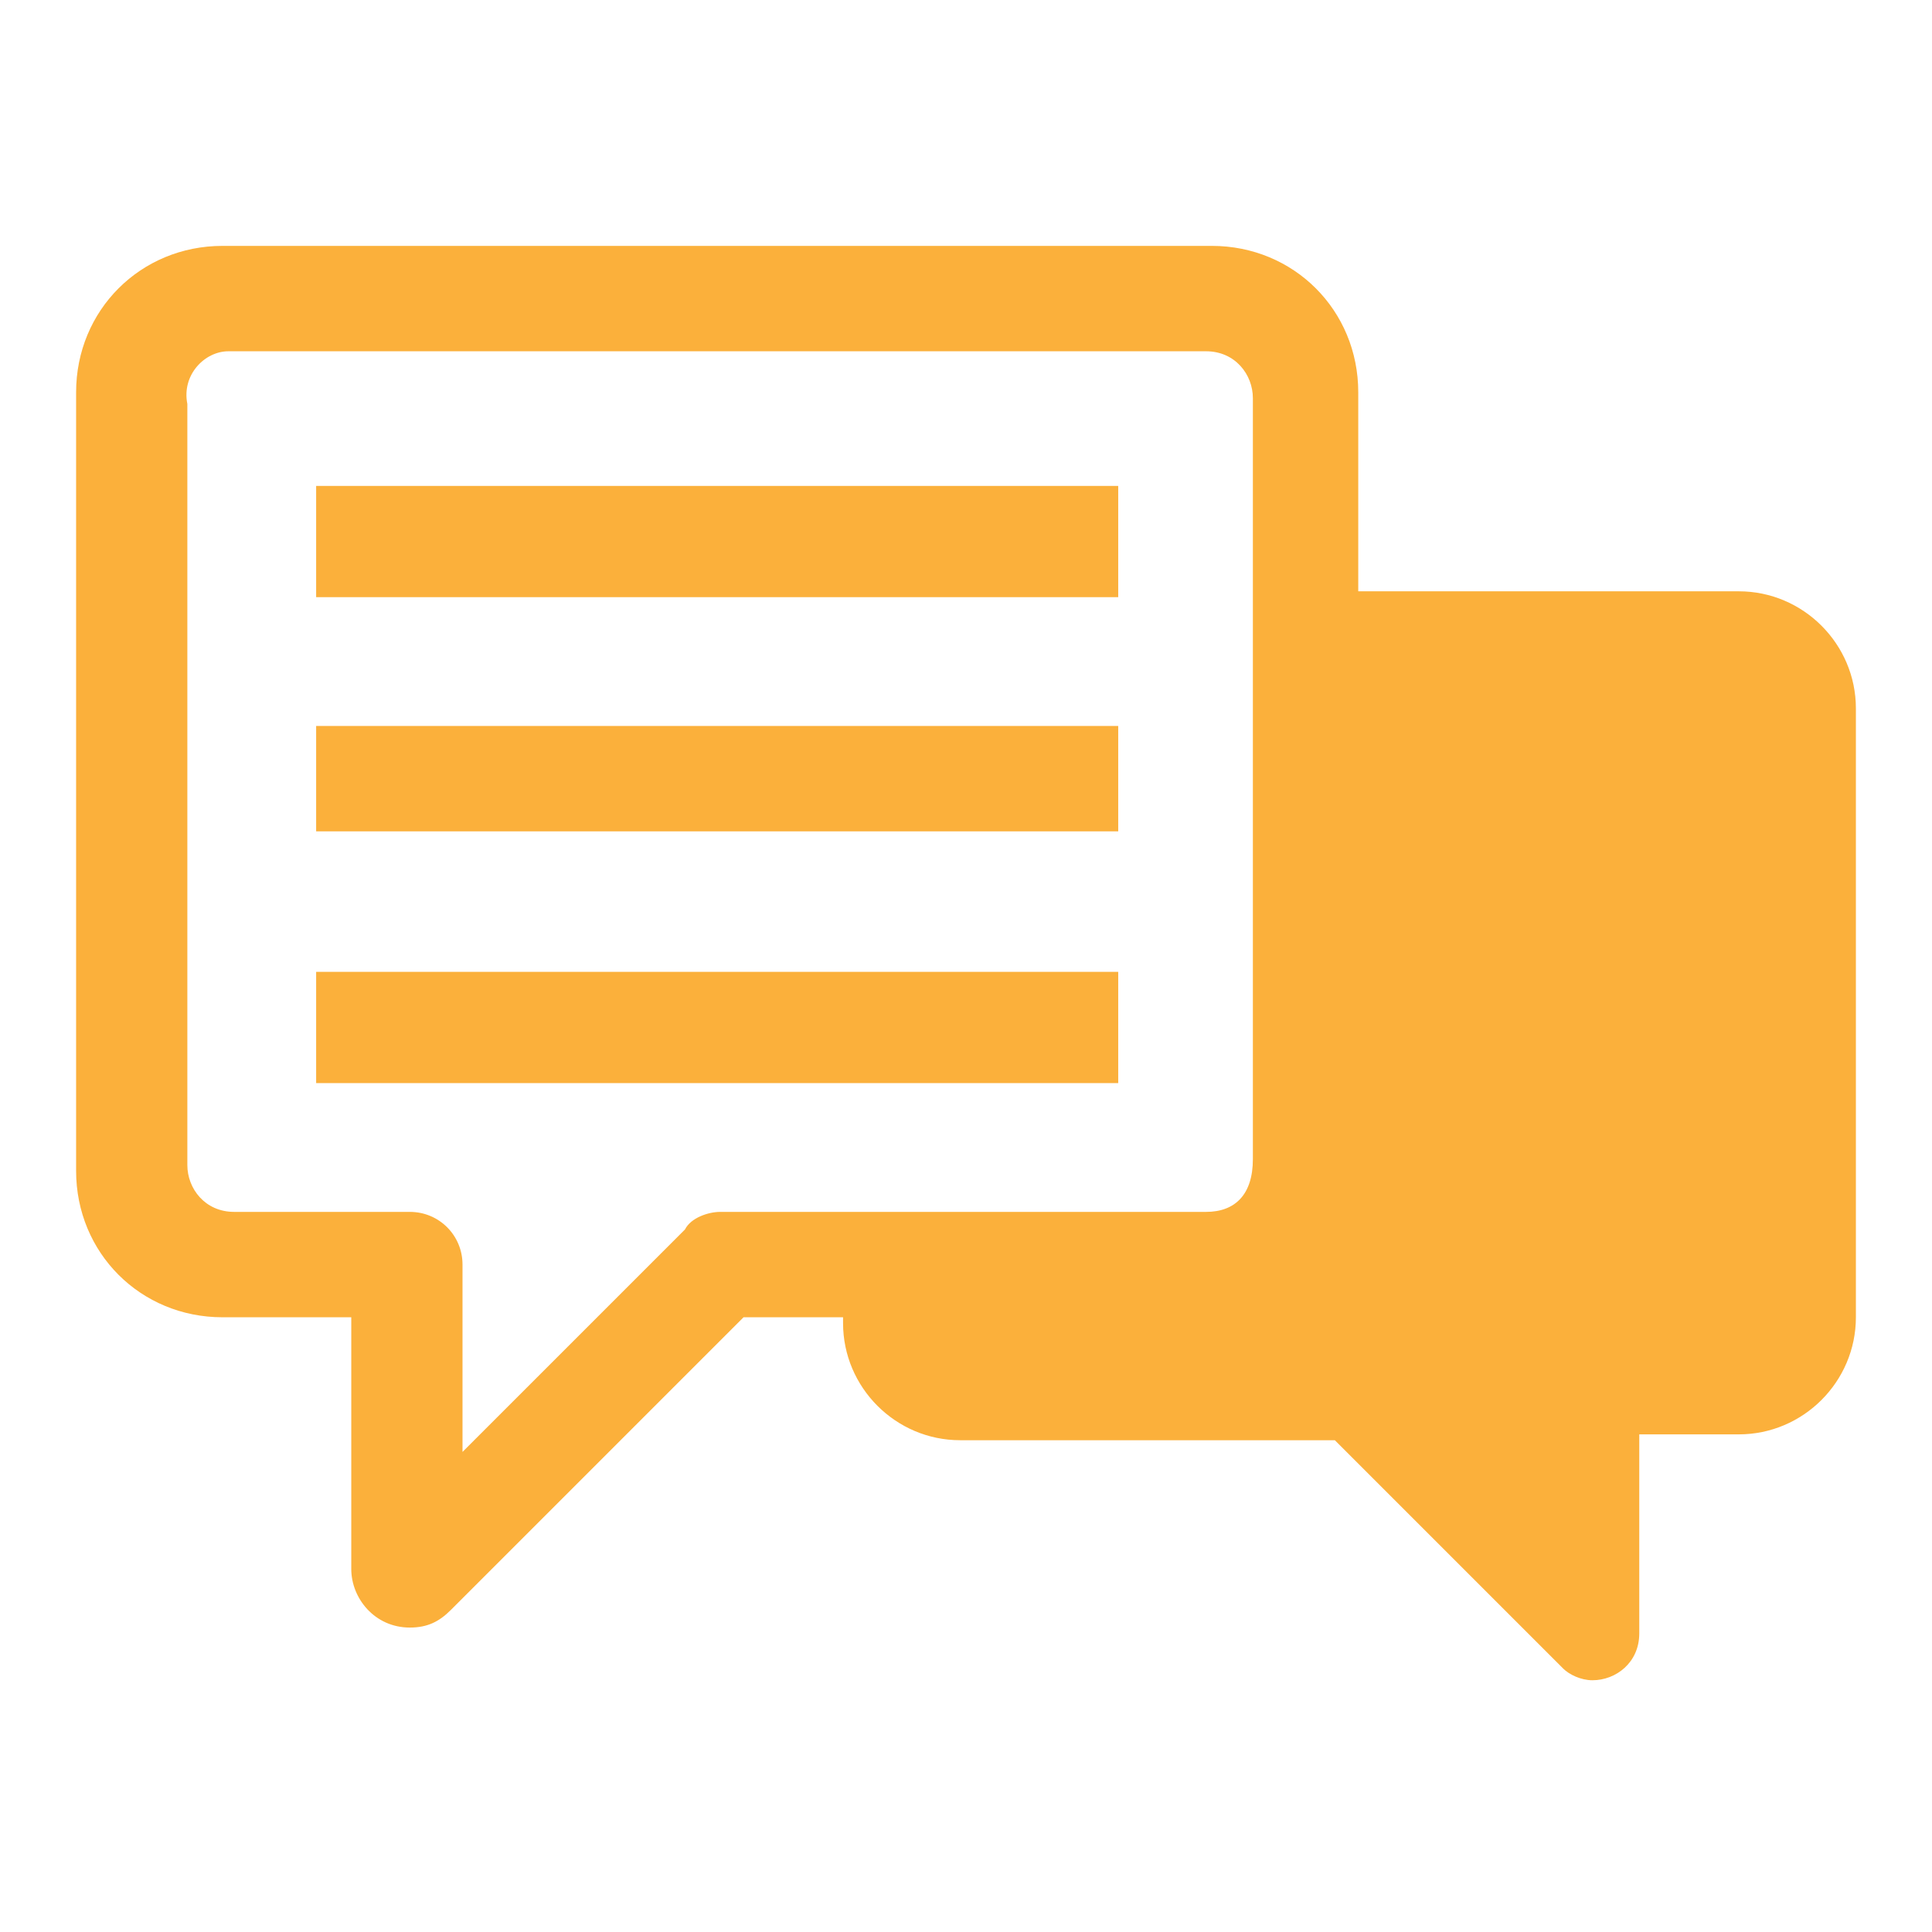
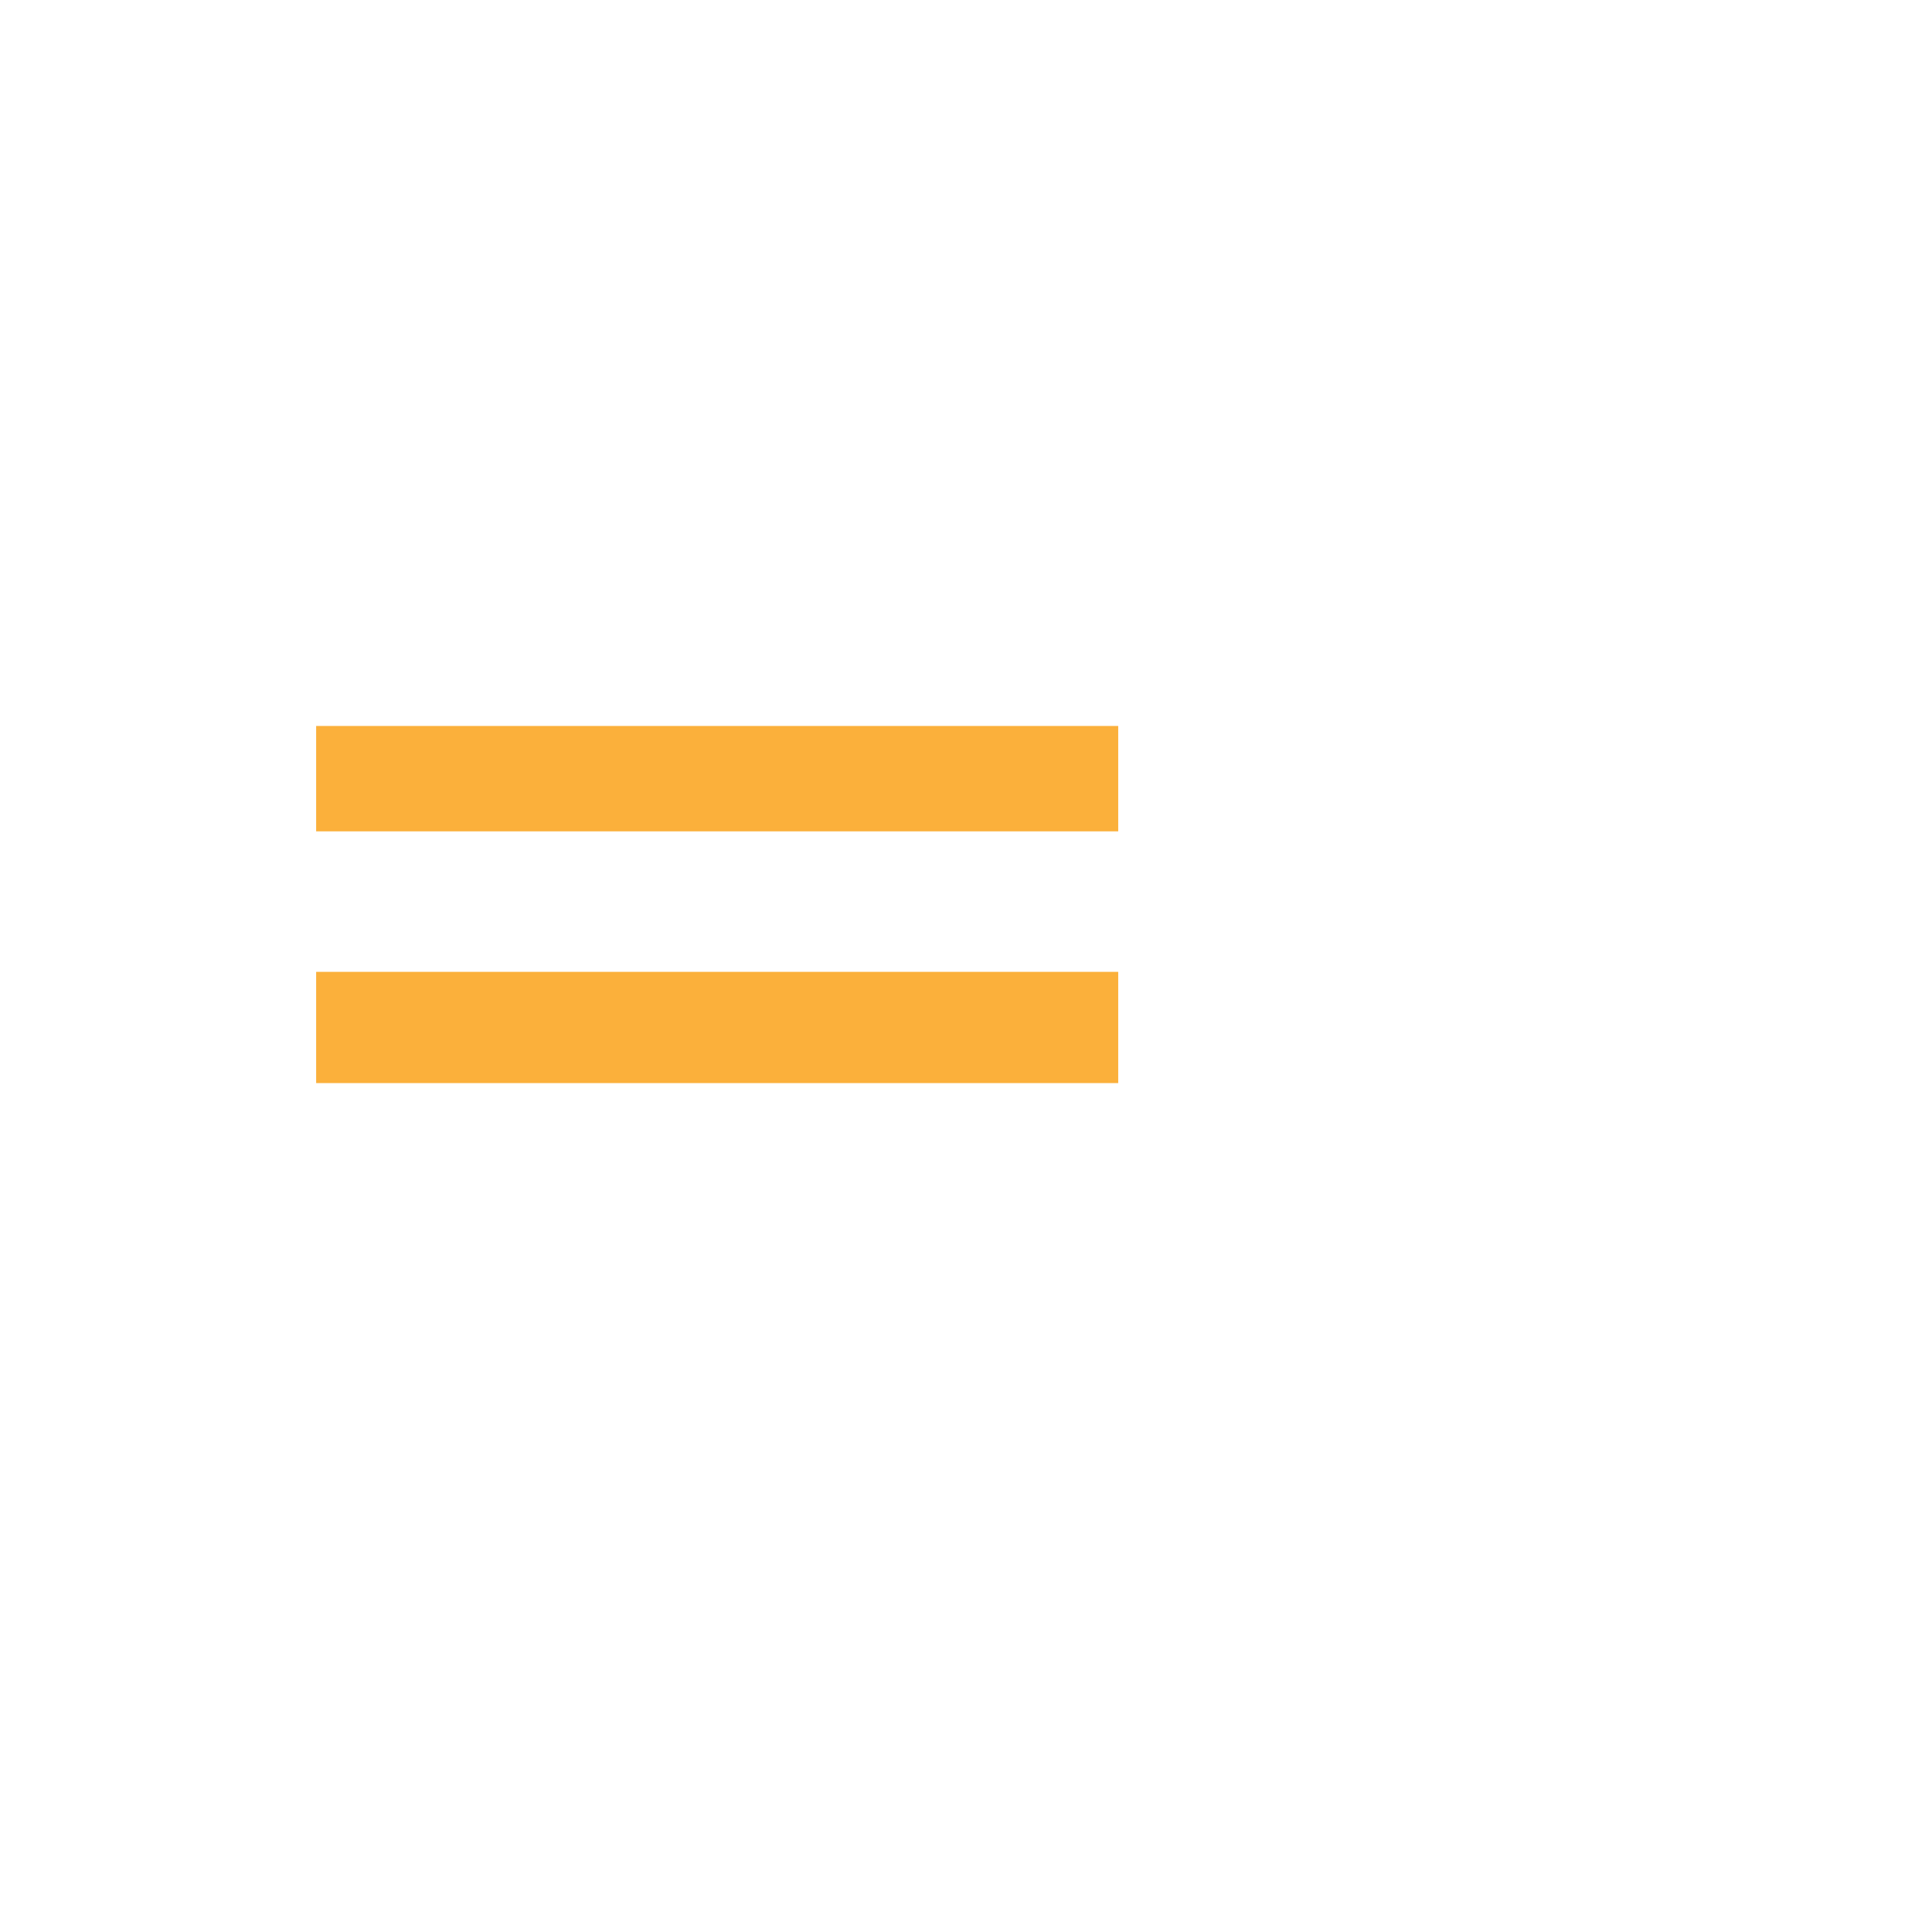
<svg xmlns="http://www.w3.org/2000/svg" version="1.1" id="Capa_1" x="0px" y="0px" viewBox="0 0 33 33" style="enable-background:new 0 0 33 33;" xml:space="preserve">
  <style type="text/css">
	.st0{fill:#FBB03B;}
</style>
  <g>
-     <path class="st0" d="M29.7,10.1h-6.5V6.7c0-1.4-1.1-2.5-2.5-2.5H3.8c-1.4,0-2.5,1.1-2.5,2.5V20c0,1.4,1.1,2.5,2.5,2.5H6v4.3   c0,0.5,0.4,1,1,1c0.3,0,0.5-0.1,0.7-0.3h0l5-5h1.7v0.1c0,1.1,0.9,2,2,2h6.4l3.9,3.9h0c0.1,0.1,0.3,0.2,0.5,0.2   c0.4,0,0.8-0.3,0.8-0.8v-3.4h1.7c1.1,0,2-0.9,2-2V12.1C31.7,11,30.8,10.1,29.7,10.1z M20.6,20.7h-8.3c-0.2,0-0.5,0.1-0.6,0.3l0,0   l-3.8,3.8v-3.2c0-0.5-0.4-0.9-0.9-0.9h-3c-0.5,0-0.8-0.4-0.8-0.8v-13C3.1,6.4,3.5,6,3.9,6h16.7c0.5,0,0.8,0.4,0.8,0.8v13l0,0   C21.4,20.4,21.1,20.7,20.6,20.7z" />
-     <rect x="5.4" y="8.3" class="st0" width="13.7" height="1.9" />
    <rect x="5.4" y="12.4" class="st0" width="13.7" height="1.8" />
    <rect x="5.4" y="16.6" class="st0" width="13.7" height="1.9" />
  </g>
</svg>